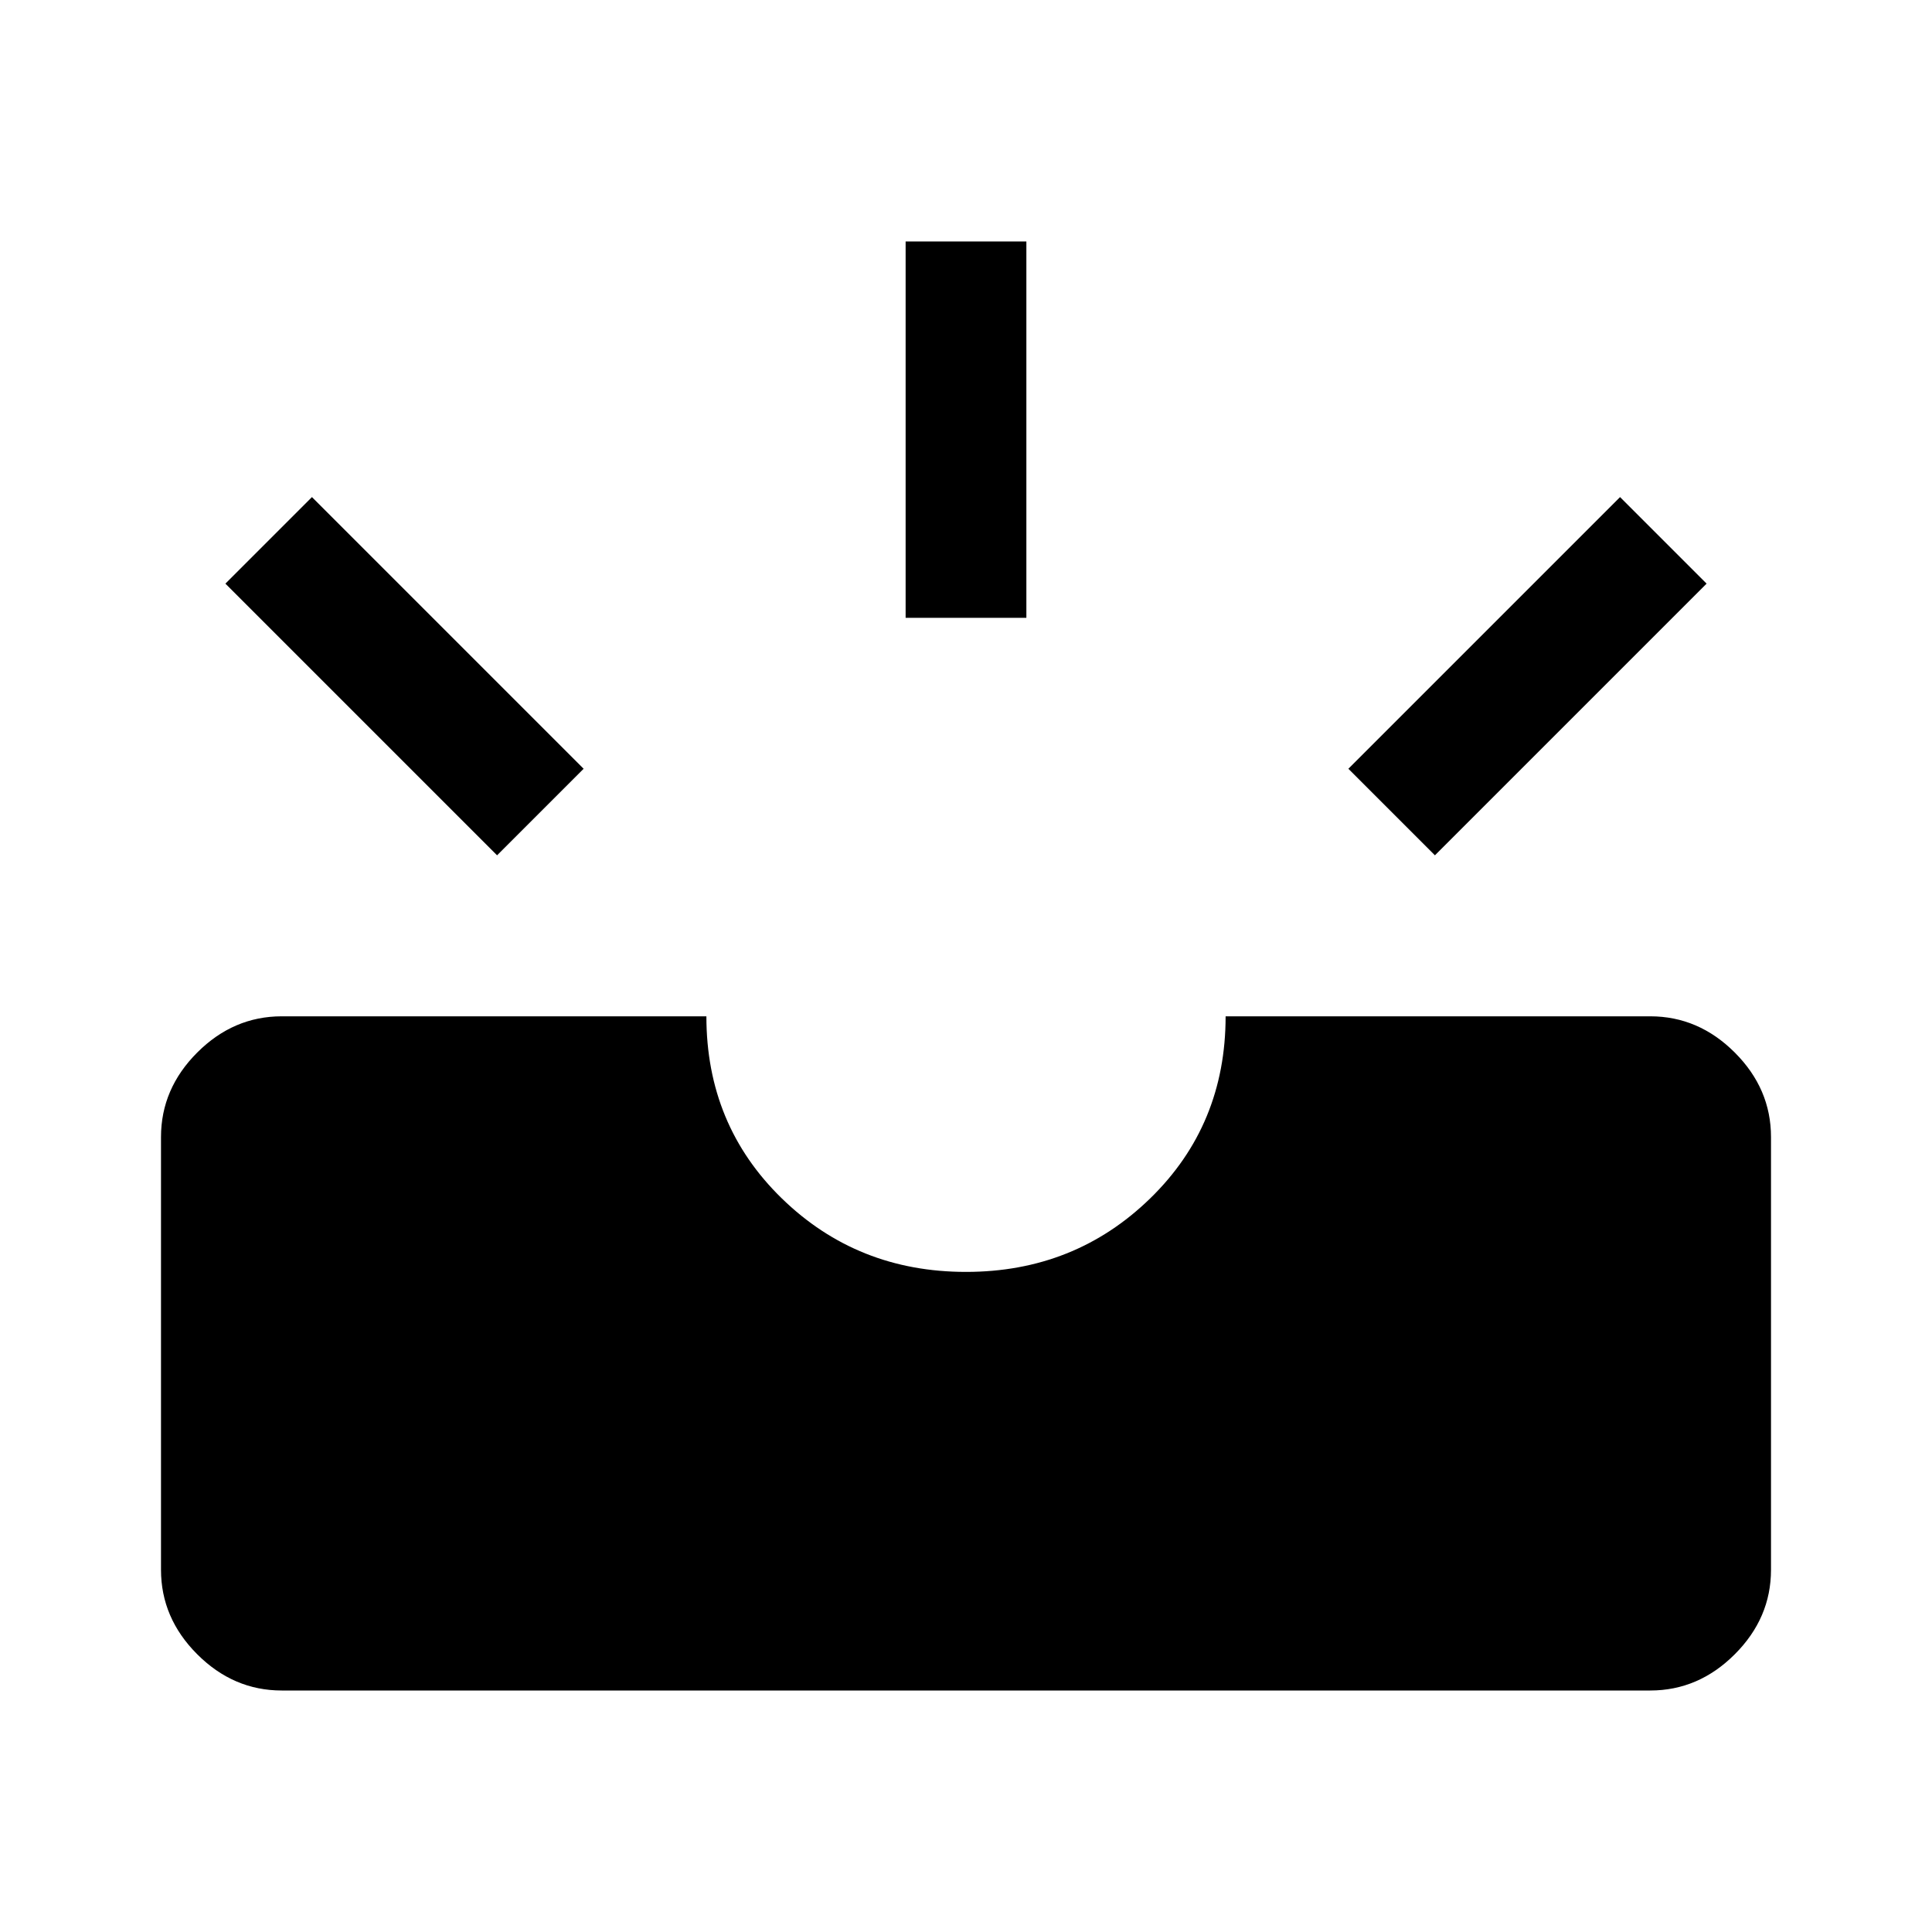
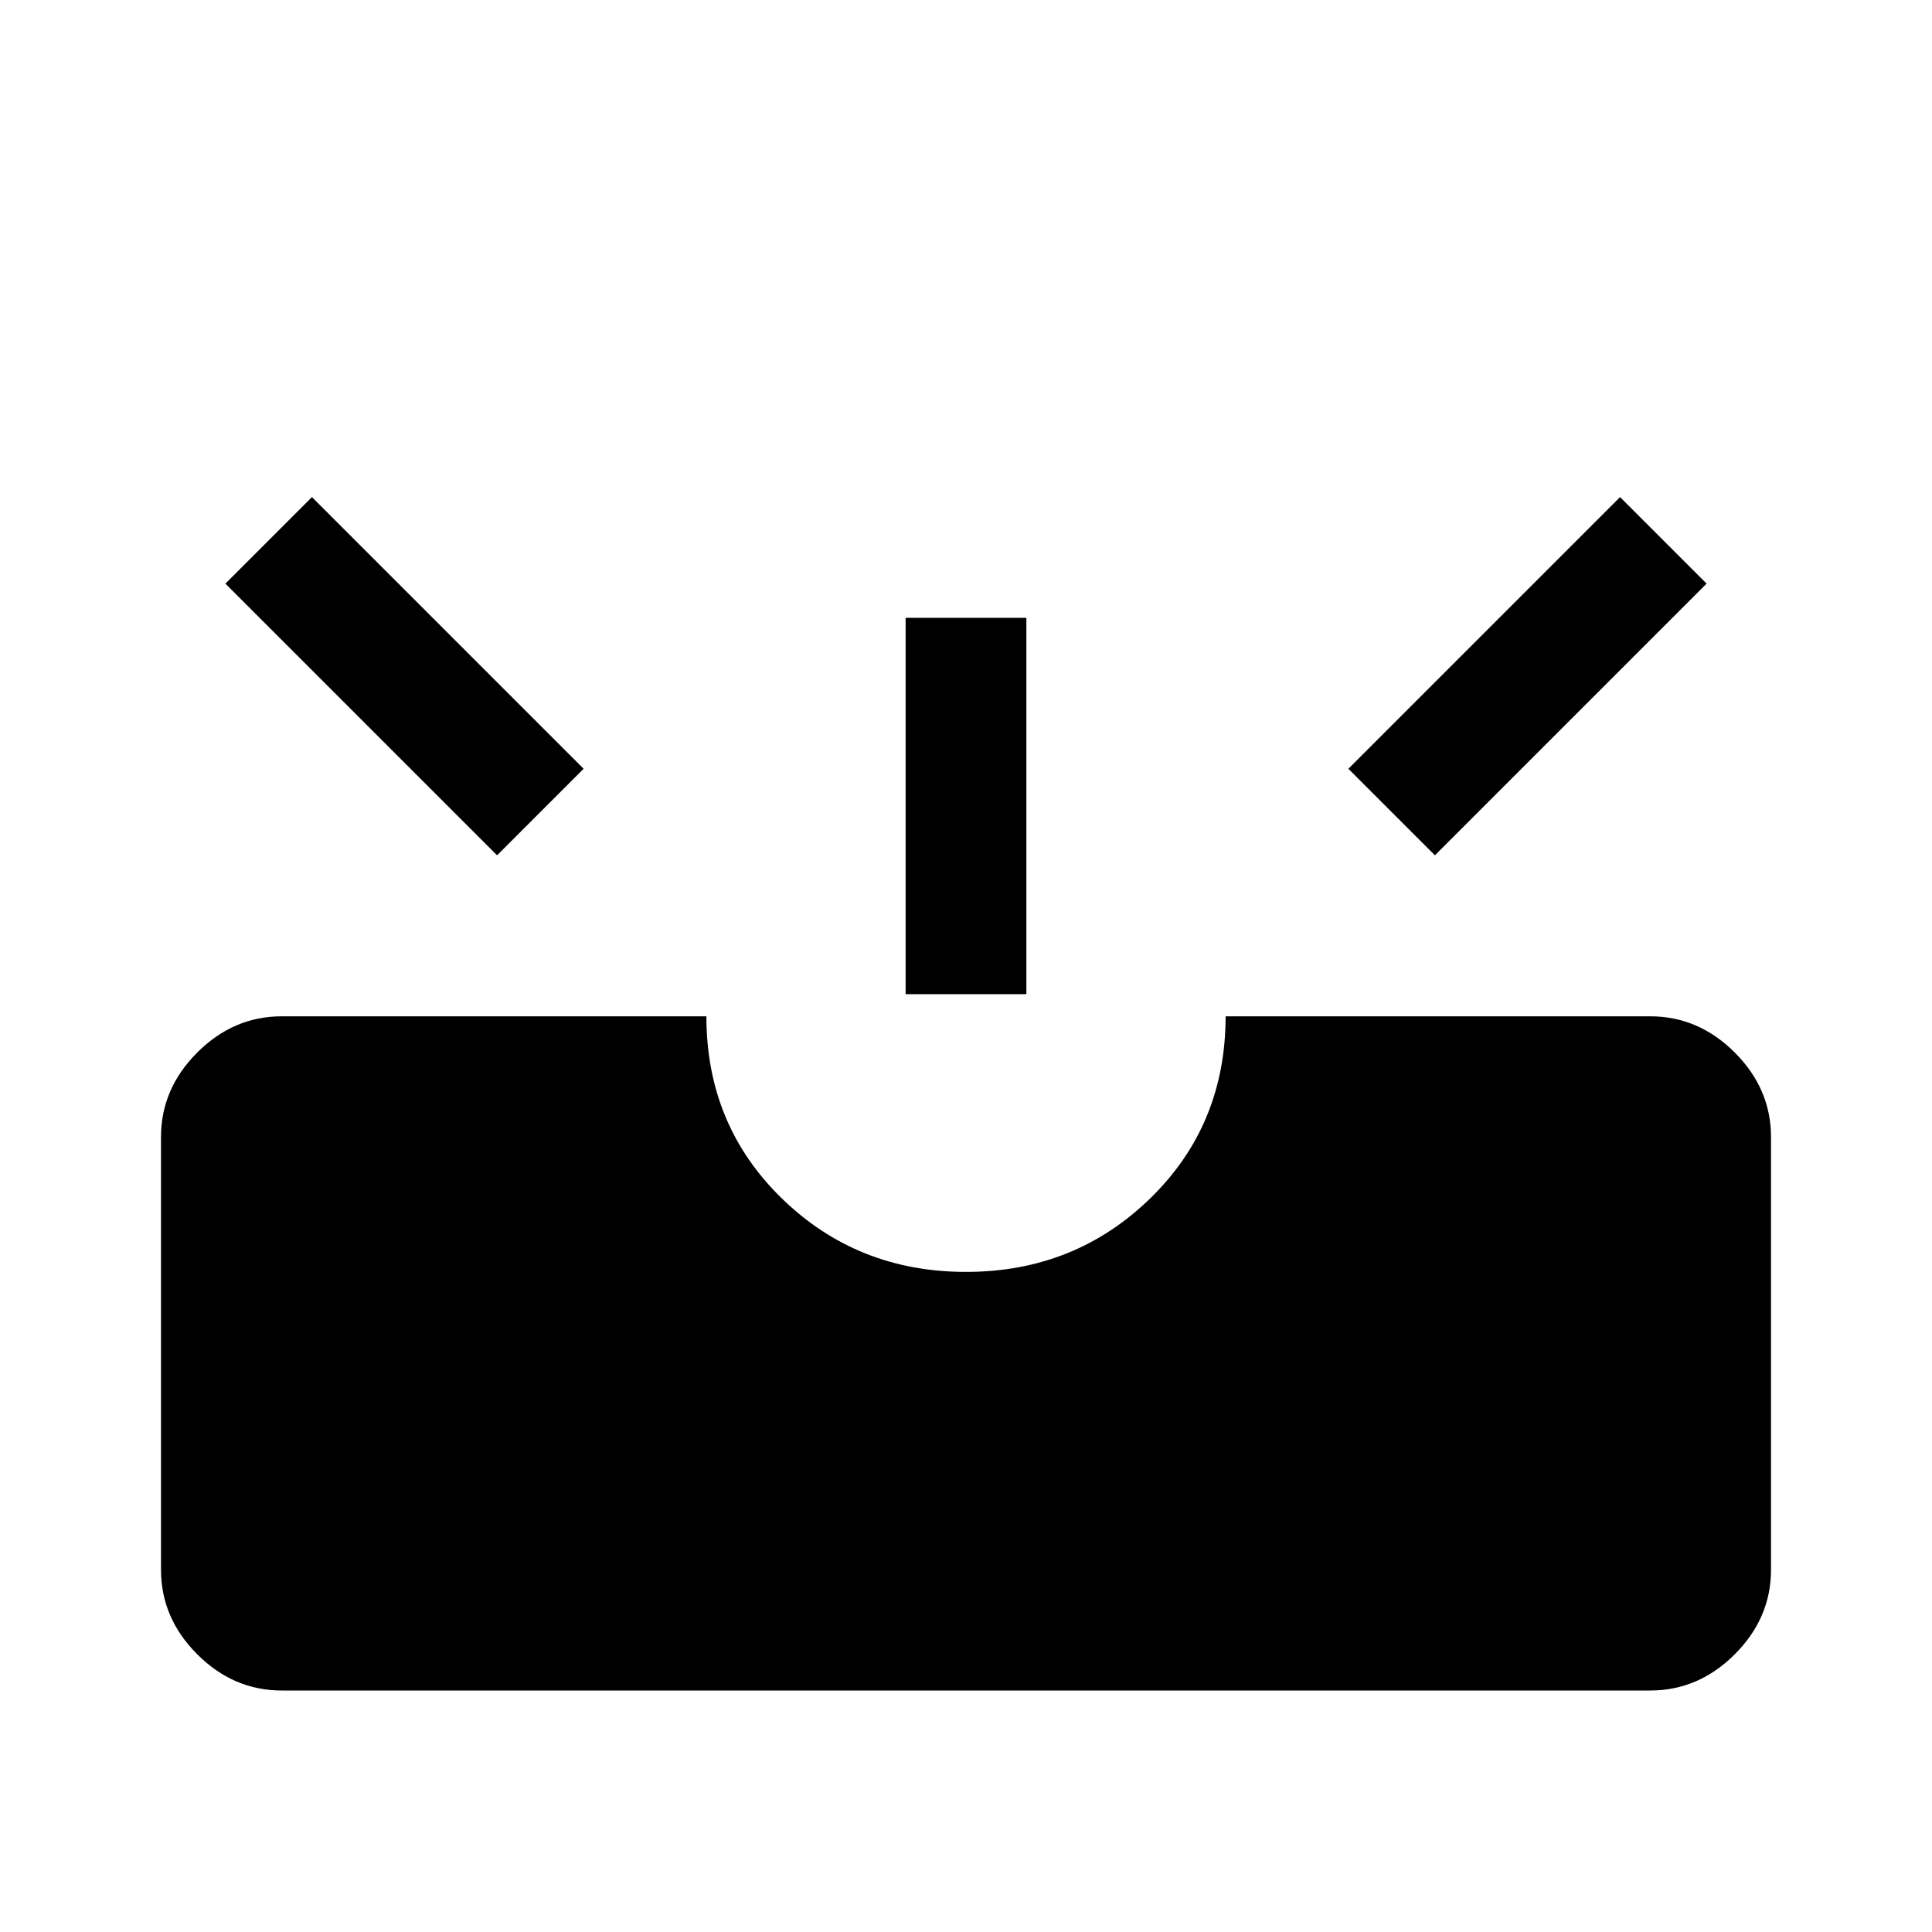
<svg xmlns="http://www.w3.org/2000/svg" width="48" height="48" viewBox="0 -960 960 960">
-   <path d="M140-120q-24 0-42-18t-18-42v-215q0-24 18-42t42-18h211q0 54 37.5 90.5T480-328q54 0 91.5-36.5T609-455h211q24 0 42 18t18 42v215q0 24-18 42t-42 18H140Zm573-415-43-43 135-135 43 43-135 135Zm-466 0L112-670l43-43 135 135-43 43Zm203-118v-187h60v187h-60Z" />
+   <path d="M140-120q-24 0-42-18t-18-42v-215q0-24 18-42t42-18h211q0 54 37.5 90.5T480-328q54 0 91.5-36.5T609-455h211q24 0 42 18t18 42v215q0 24-18 42t-42 18H140Zm573-415-43-43 135-135 43 43-135 135Zm-466 0L112-670l43-43 135 135-43 43Zm203-118h60v187h-60Z" />
</svg>